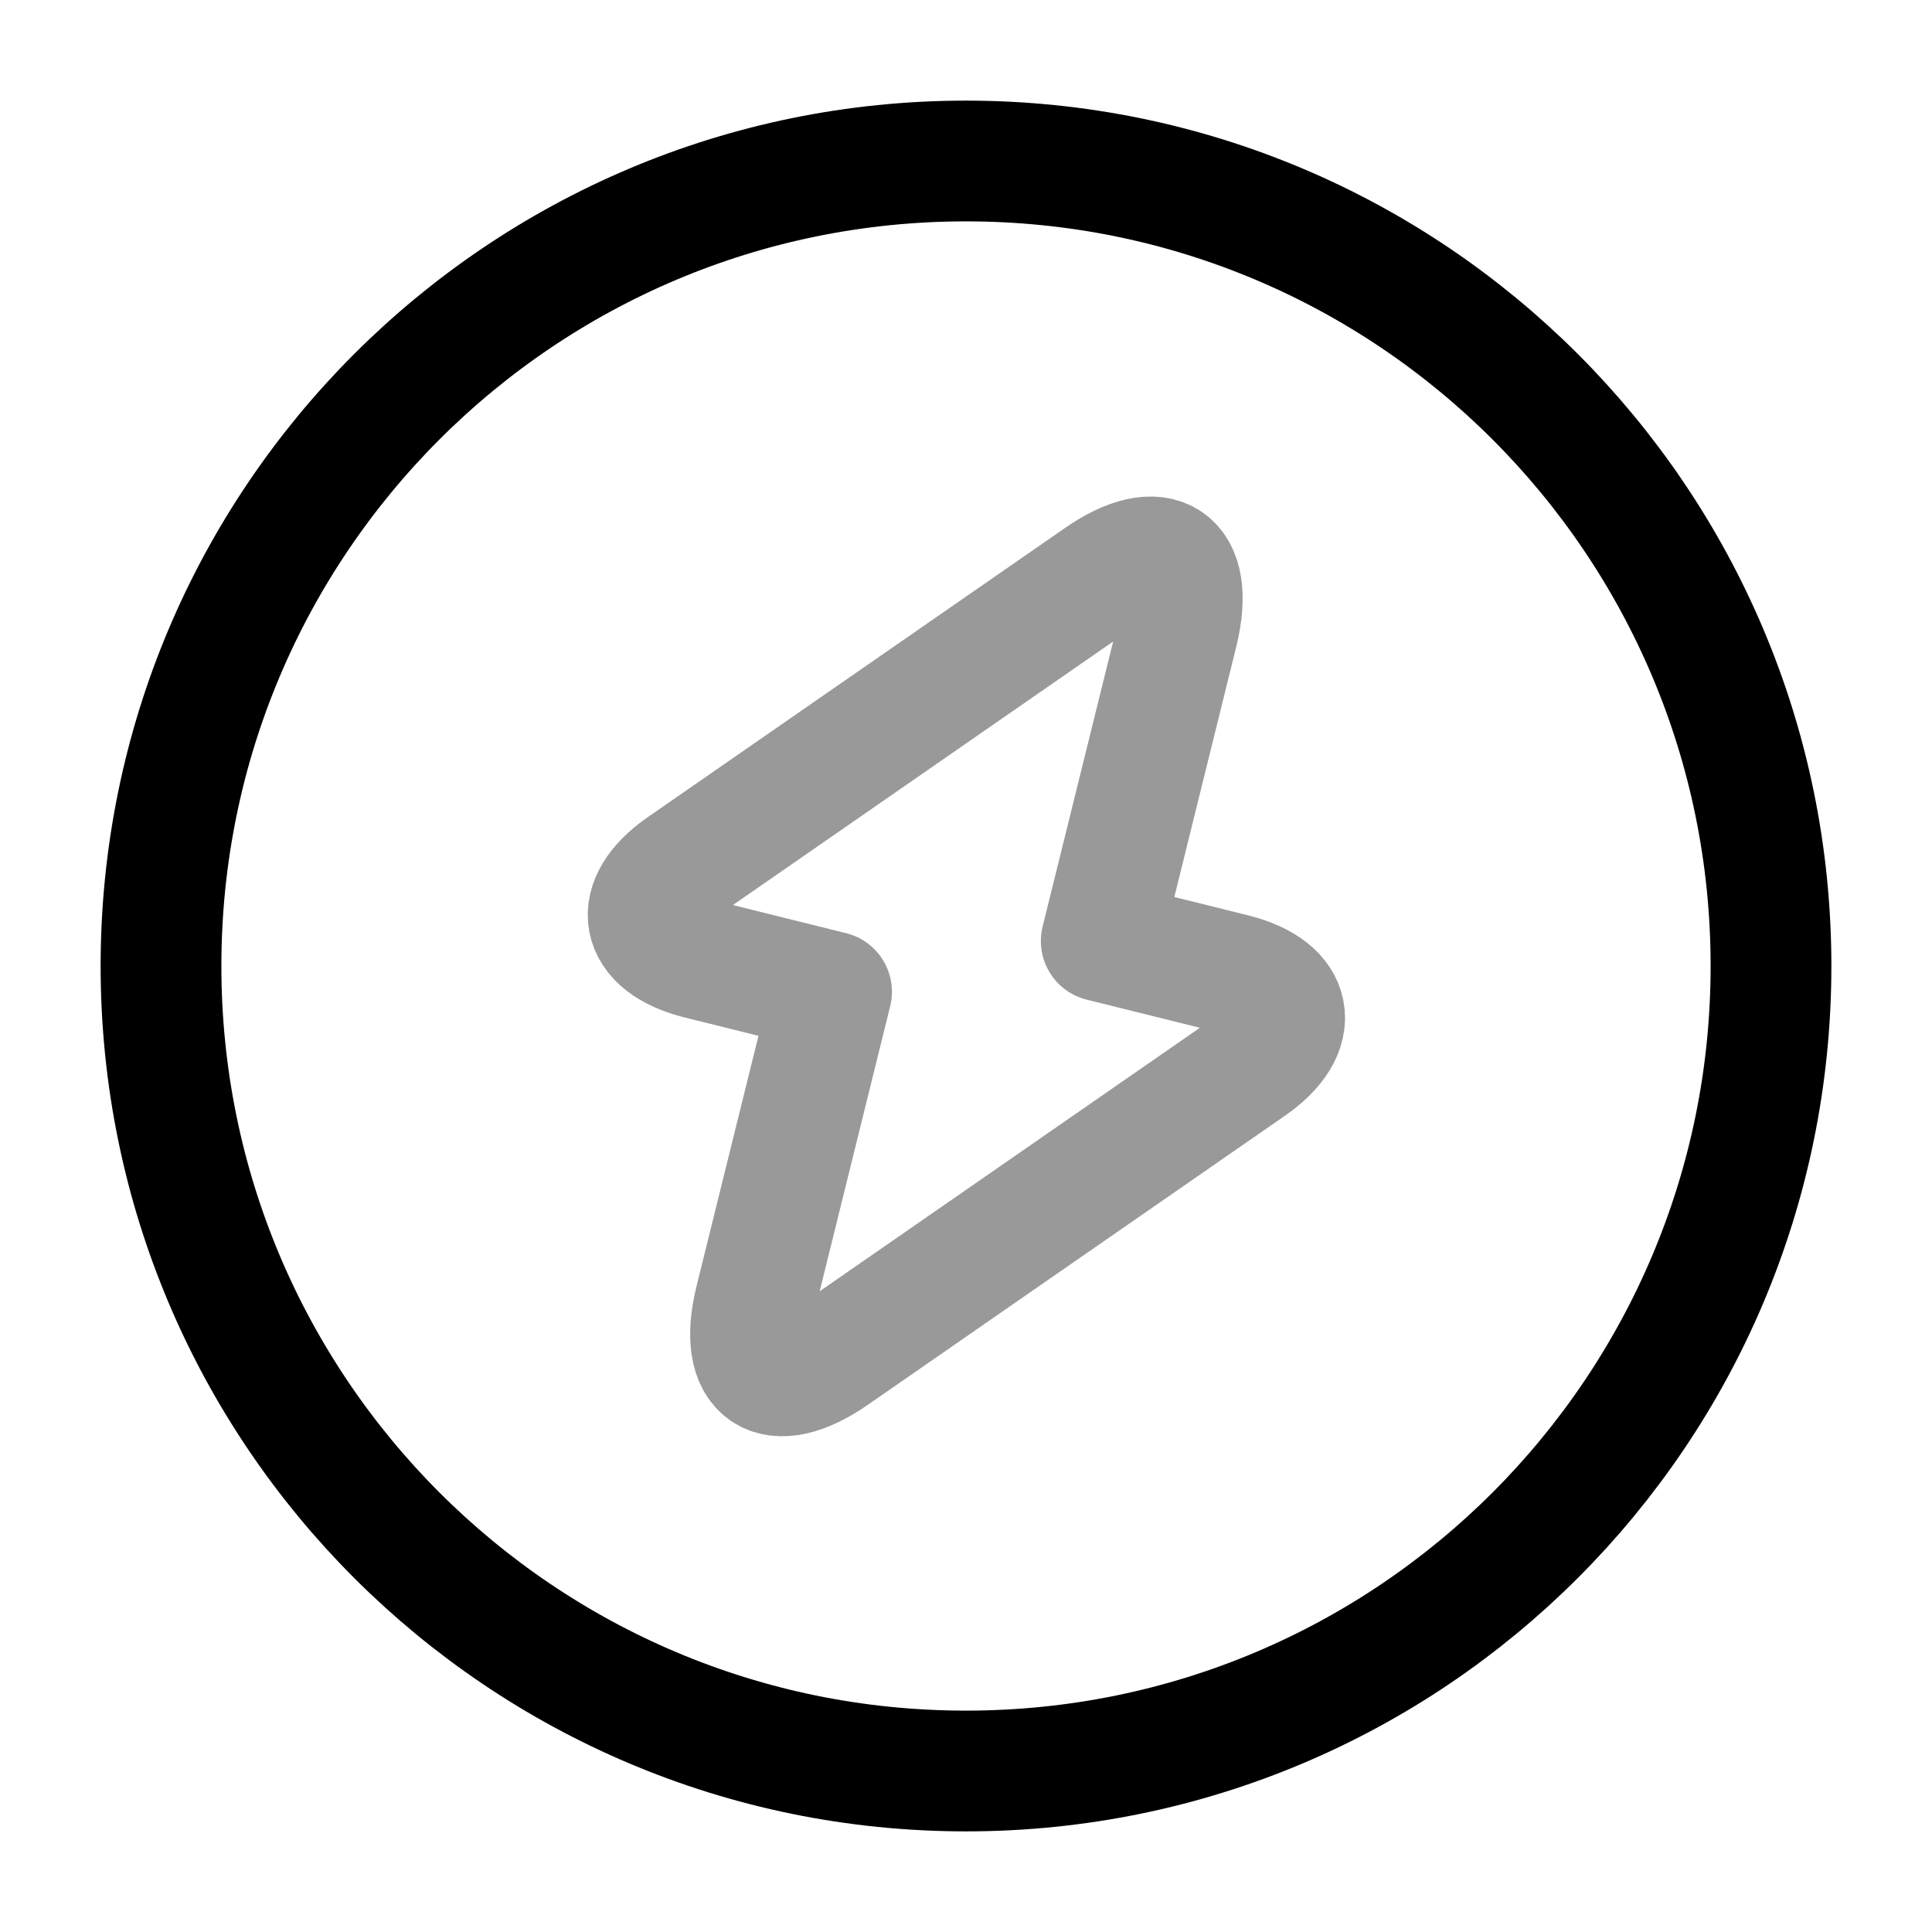
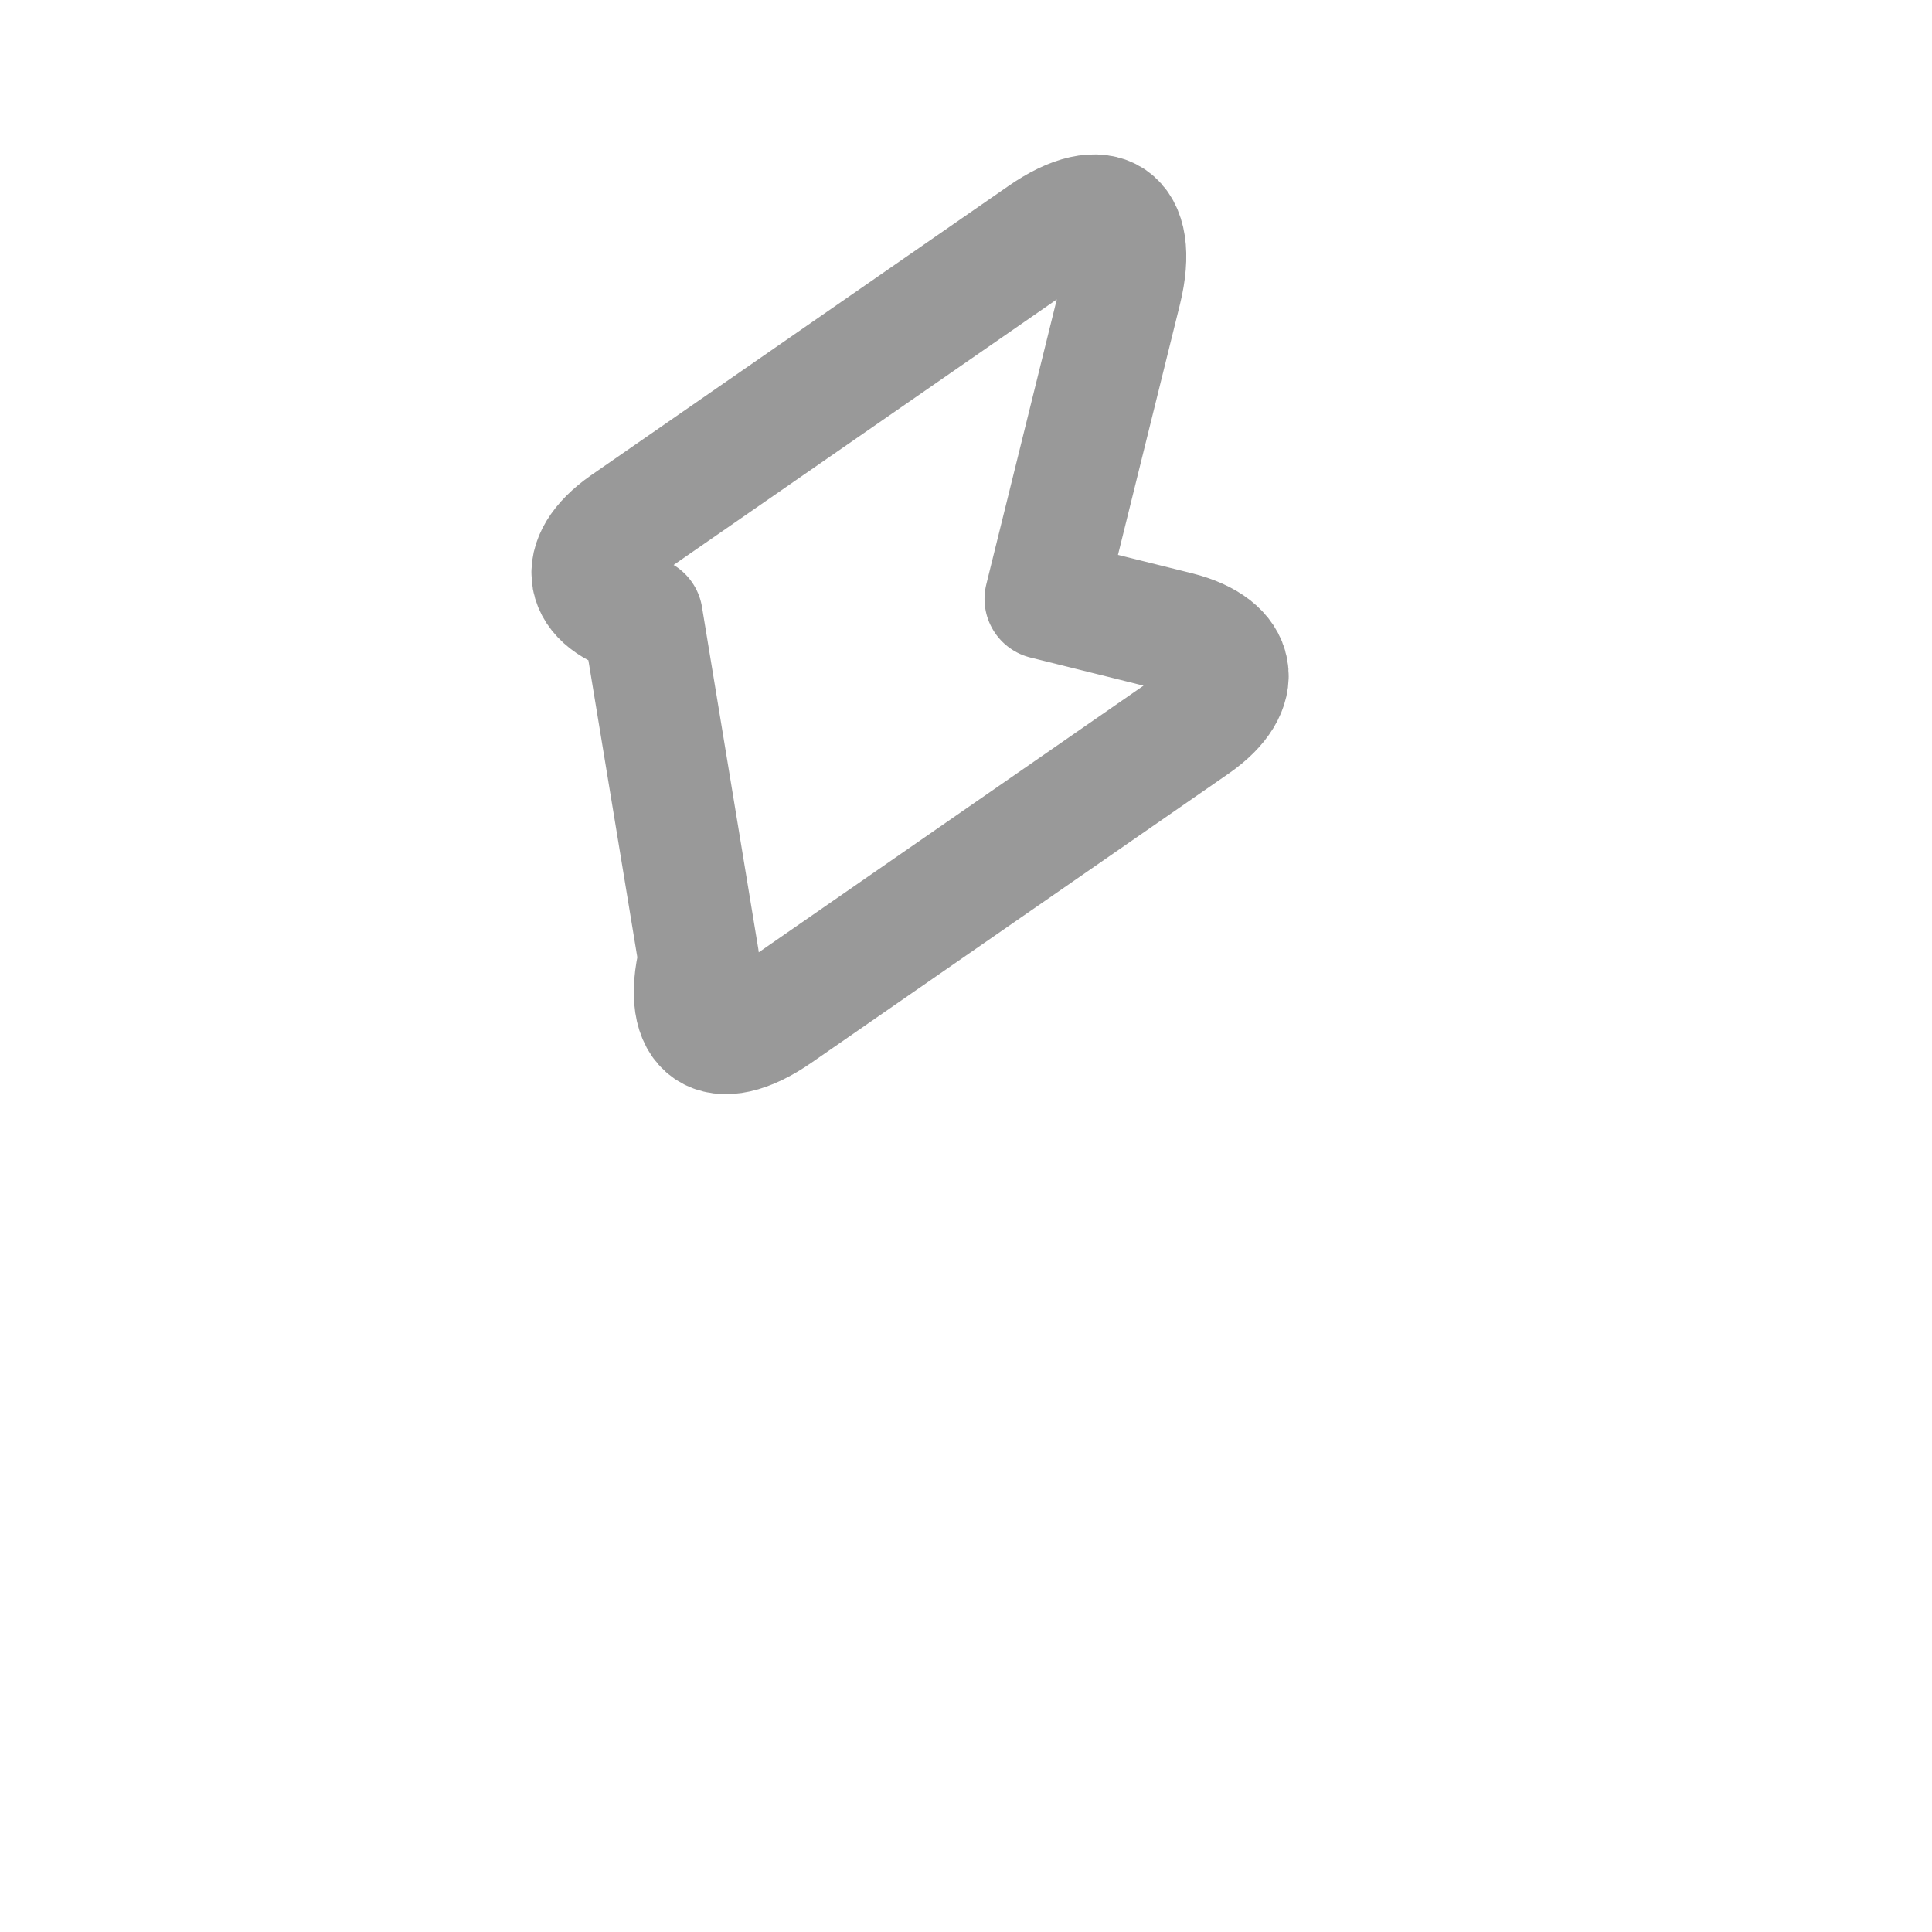
<svg xmlns="http://www.w3.org/2000/svg" fill="none" viewBox="0 0 24 24" stroke="currentColor" aria-hidden="true">
-   <path stroke-linecap="round" stroke-linejoin="round" stroke-width="1.5" d="M12 22c5.523 0 10-4.477 10-10S17.523 2 12 2 2 6.477 2 12s4.477 10 10 10z" />
-   <path stroke-linecap="round" stroke-linejoin="round" stroke-miterlimit="10" stroke-width="1.5" d="M8.68 11.91l1.65.41-.95 3.84c-.22.9.22 1.2.98.67l5.18-3.59c.63-.44.54-.95-.21-1.14l-1.65-.41.95-3.84c.22-.9-.22-1.2-.98-.67l-5.18 3.59c-.63.44-.54.95.21 1.14z" opacity=".4" />
+   <path stroke-linecap="round" stroke-linejoin="round" stroke-miterlimit="10" stroke-width="1.5" d="M8.68 11.91c-.22.9.22 1.2.98.67l5.18-3.59c.63-.44.54-.95-.21-1.14l-1.65-.41.95-3.84c.22-.9-.22-1.2-.98-.67l-5.18 3.59c-.63.44-.54.95.21 1.14z" opacity=".4" />
</svg>